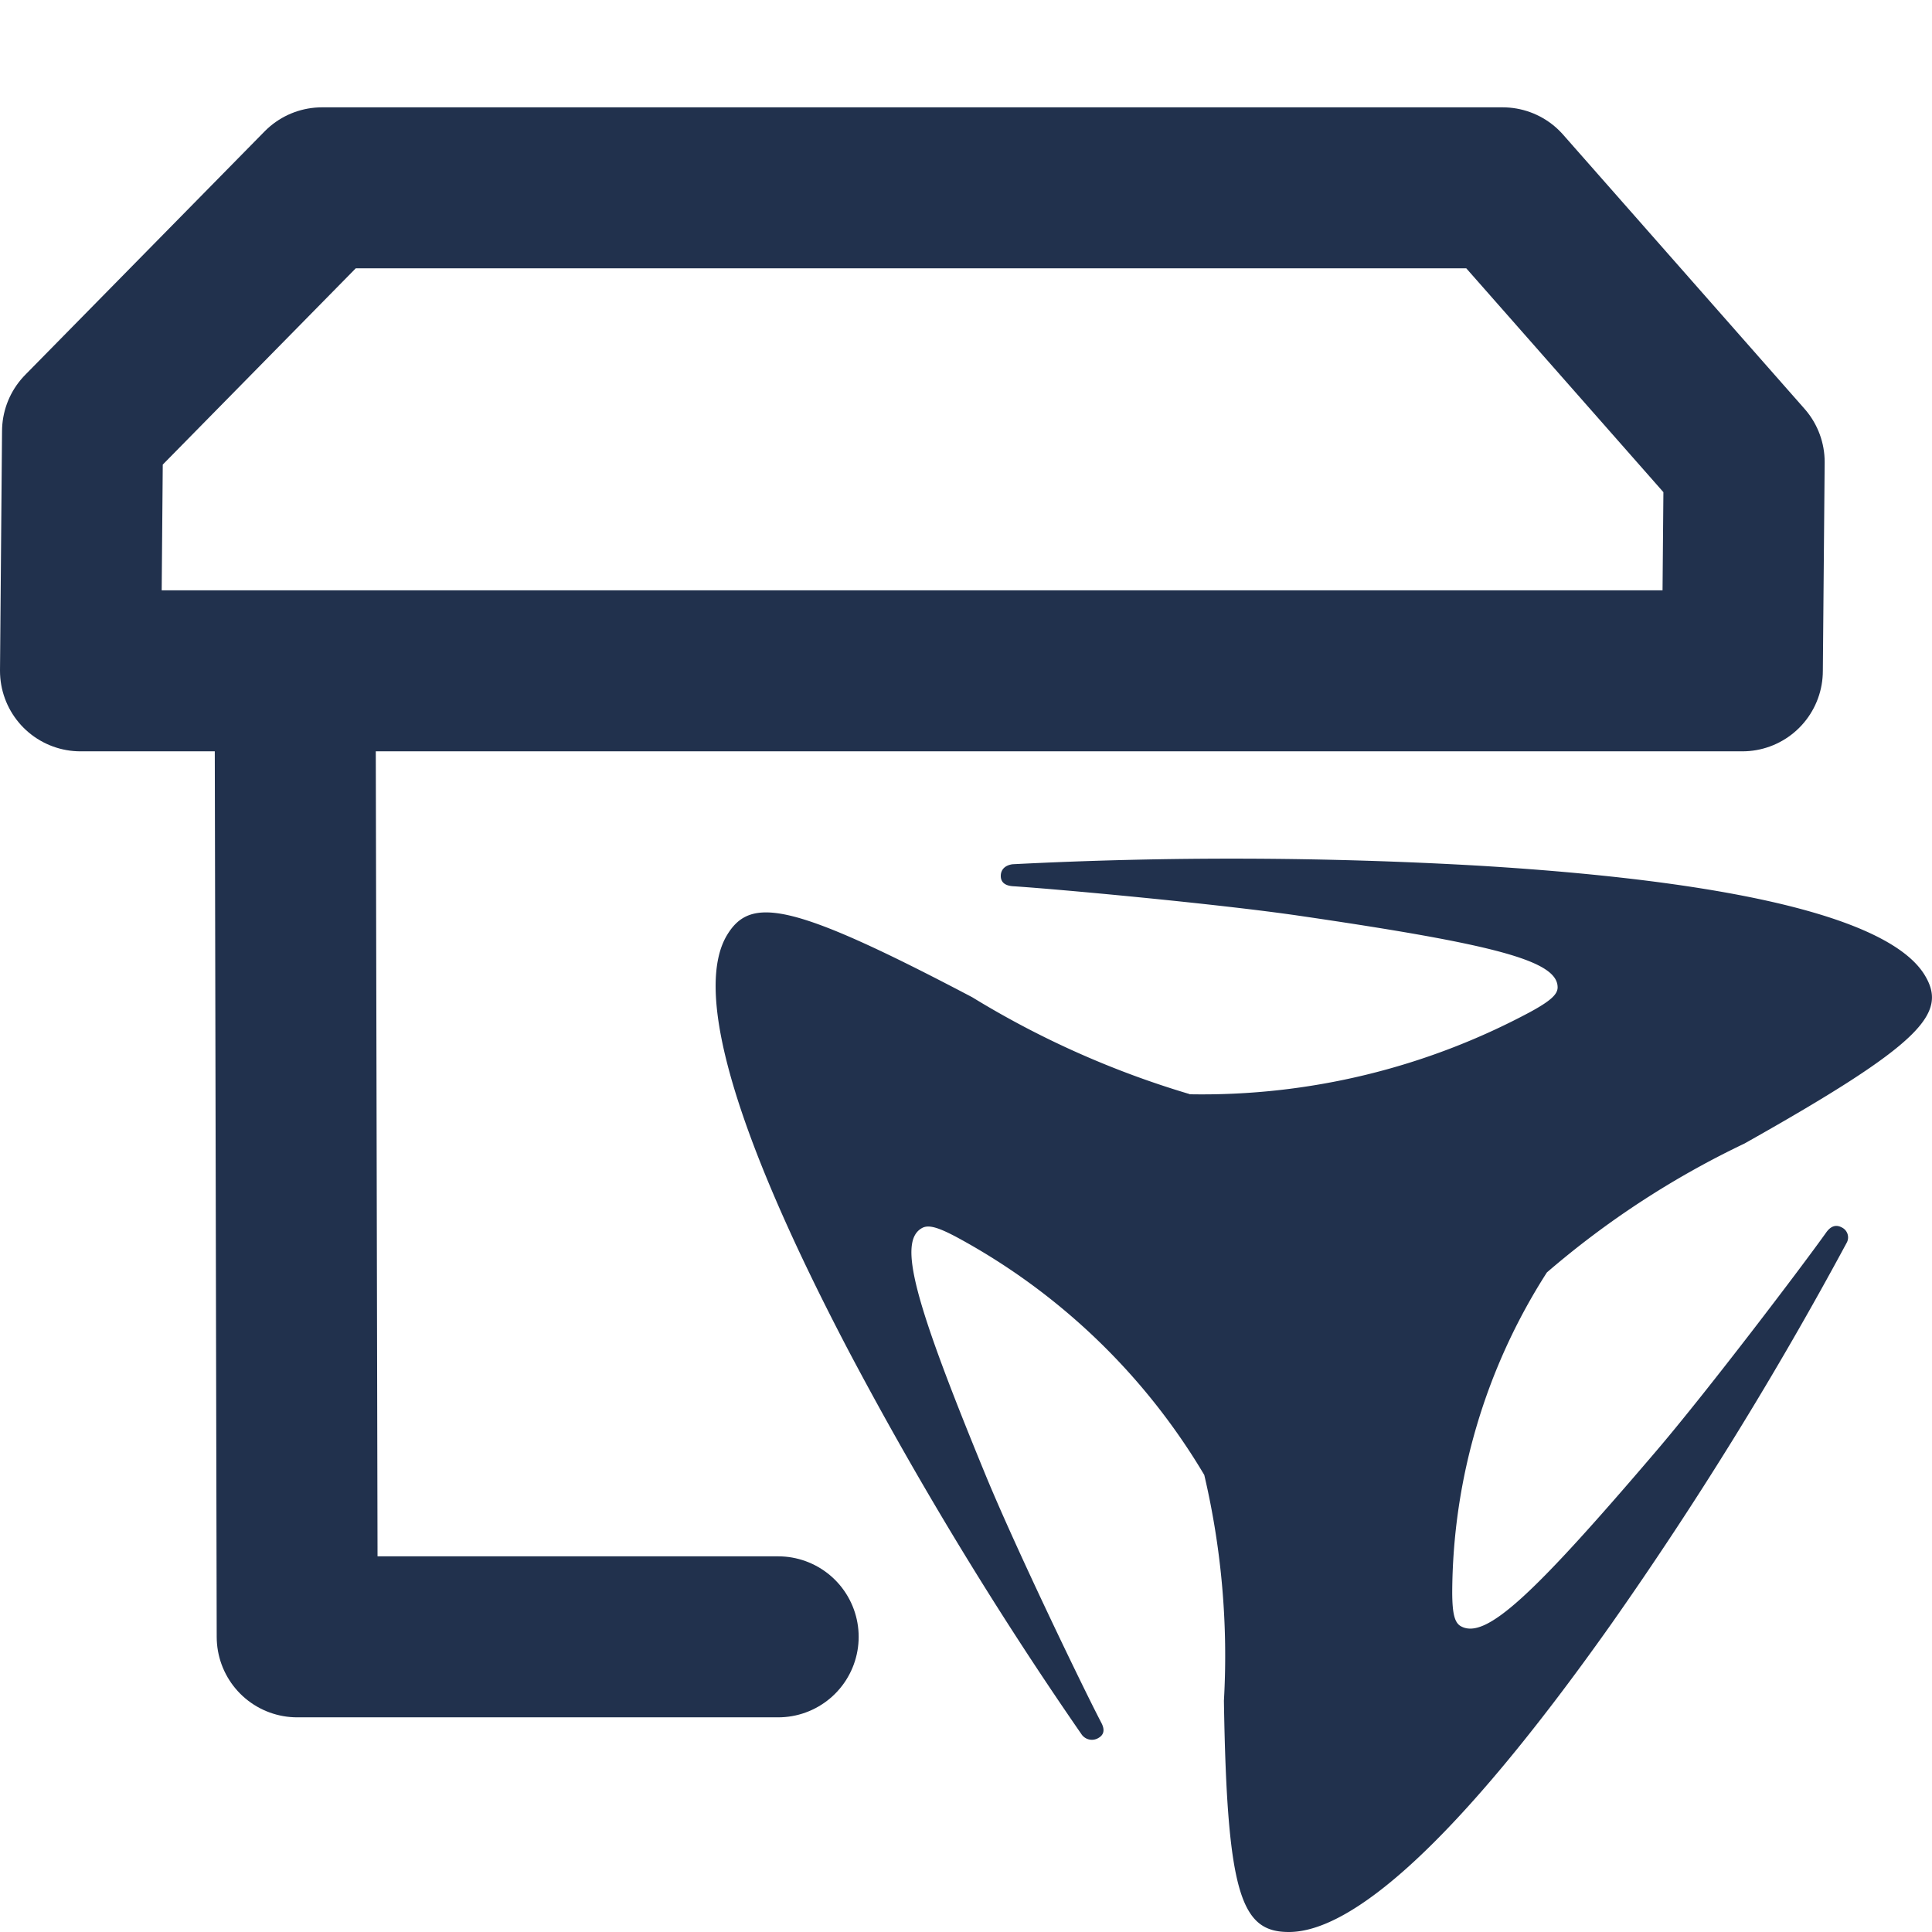
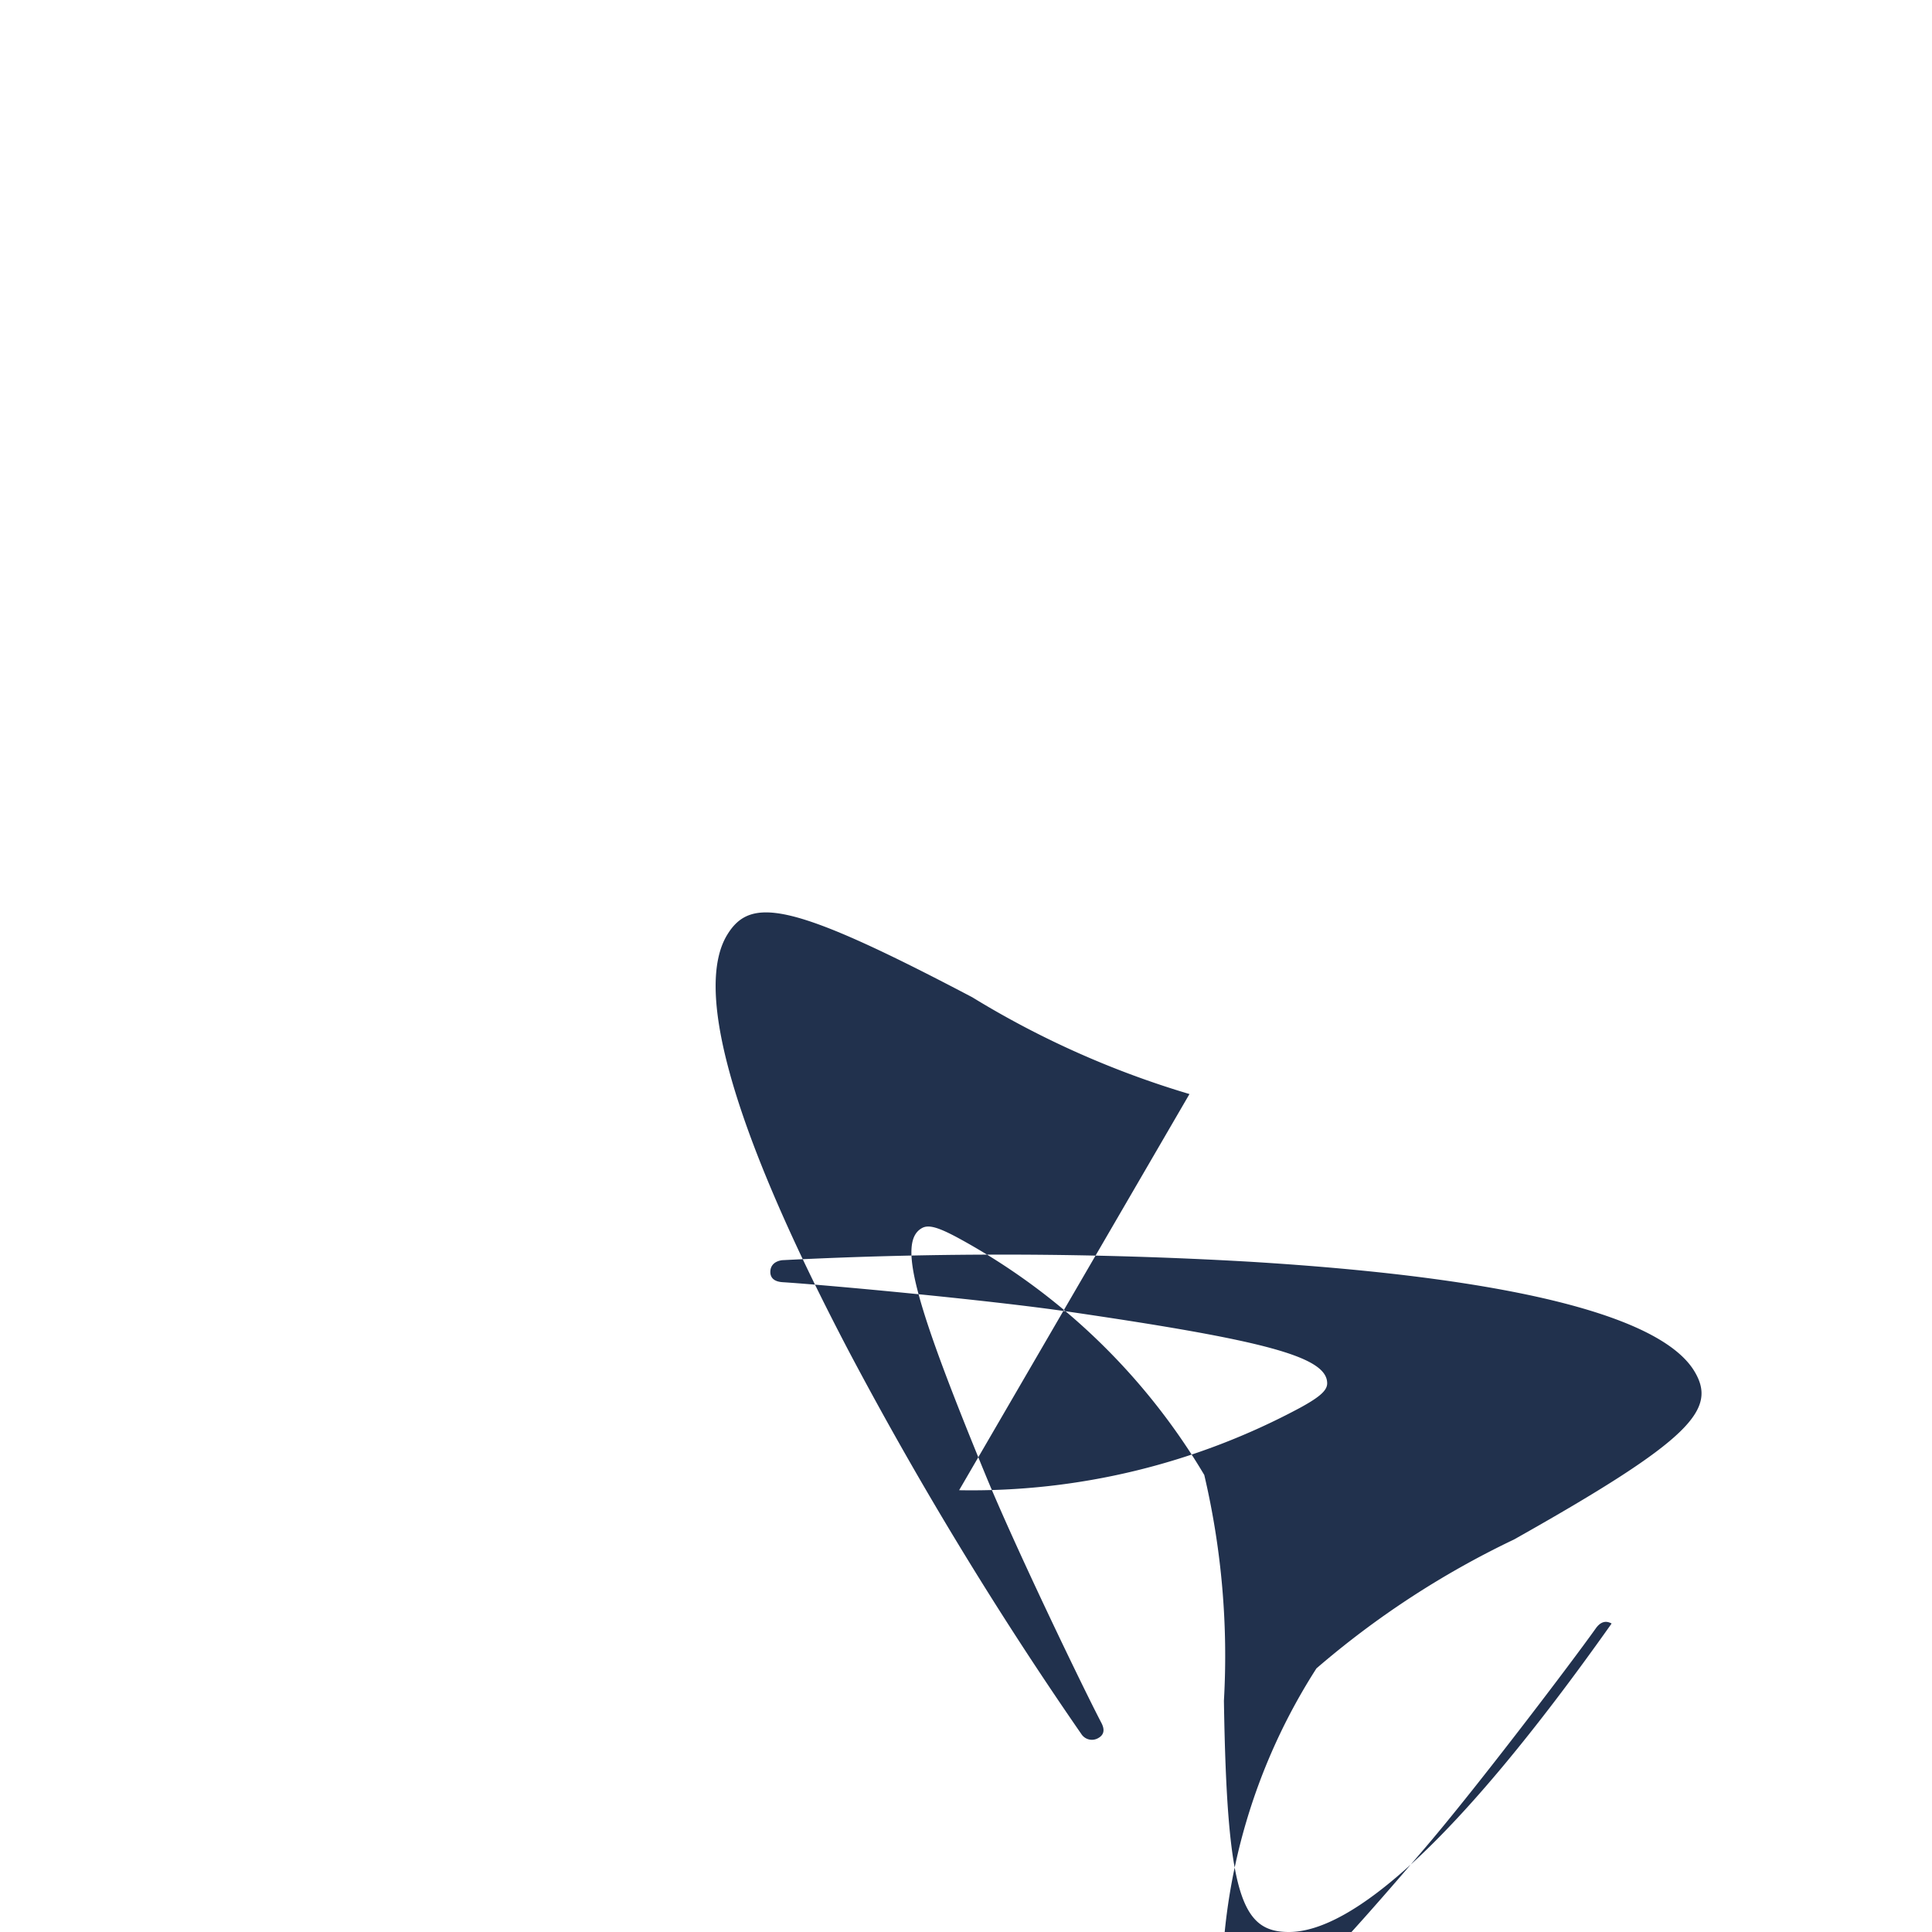
<svg xmlns="http://www.w3.org/2000/svg" viewBox="0 0 18 18">
  <g id="icon">
-     <polyline points="7.25 15.25 2.769 15.25 2.75 6.5" fill="none" stroke="#21314d" stroke-linecap="round" stroke-linejoin="round" stroke-width="1.5" />
-     <polygon points="16.233 6.25 16.25 4.305 14 1.75 3 1.75 0.769 4.019 0.75 6.25 16.233 6.25" fill="none" stroke="#21314d" stroke-linecap="round" stroke-linejoin="round" stroke-width="1.5" />
-     <path d="M11.082,10.193a8.512,8.512,0,0,1-2.024-.902c-1.686-.887-2.062-.942-2.282-.583-.291.474-.025,1.676,1.137,3.89a35.249,35.249,0,0,0,2.164,3.561.117.117,0,0,0,.152.036c.053-.028.069-.074.032-.144-.175-.335-.803-1.638-1.08-2.312-.668-1.624-.818-2.174-.59-2.298.059-.032.145-.01.331.09A5.994,5.994,0,0,1,11.22,13.742a7.38,7.38,0,0,1,.183,2.103c.028,1.819.165,2.155.605,2.155.582,0,1.553-.818,3.007-2.874a35.201,35.201,0,0,0,2.19-3.547.103.103,0,0,0-.043-.142c-.052-.029-.102-.019-.148.046-.221.311-1.103,1.474-1.585,2.038-1.158,1.357-1.588,1.755-1.817,1.631-.059-.032-.081-.114-.082-.315a5.563,5.563,0,0,1,.882-2.982,8.261,8.261,0,0,1,1.841-1.201c1.658-.933,1.897-1.212,1.678-1.571-.291-.474-1.528-.858-4.144-1.017a40.208,40.208,0,0,0-4.354-.014c-.076.011-.108.055-.109.107-.001.056.034.093.116.098.396.025,1.907.164,2.665.275,1.826.267,2.407.419,2.407.667,0,.064-.063.124-.247.225a6.468,6.468,0,0,1-3.182.771" fill="#21314d" fill-rule="evenodd" />
+     <path d="M11.082,10.193a8.512,8.512,0,0,1-2.024-.902c-1.686-.887-2.062-.942-2.282-.583-.291.474-.025,1.676,1.137,3.89a35.249,35.249,0,0,0,2.164,3.561.117.117,0,0,0,.152.036c.053-.028.069-.074.032-.144-.175-.335-.803-1.638-1.08-2.312-.668-1.624-.818-2.174-.59-2.298.059-.032.145-.01.331.09A5.994,5.994,0,0,1,11.22,13.742a7.38,7.38,0,0,1,.183,2.103c.028,1.819.165,2.155.605,2.155.582,0,1.553-.818,3.007-2.874c-.052-.029-.102-.019-.148.046-.221.311-1.103,1.474-1.585,2.038-1.158,1.357-1.588,1.755-1.817,1.631-.059-.032-.081-.114-.082-.315a5.563,5.563,0,0,1,.882-2.982,8.261,8.261,0,0,1,1.841-1.201c1.658-.933,1.897-1.212,1.678-1.571-.291-.474-1.528-.858-4.144-1.017a40.208,40.208,0,0,0-4.354-.014c-.076.011-.108.055-.109.107-.001.056.034.093.116.098.396.025,1.907.164,2.665.275,1.826.267,2.407.419,2.407.667,0,.064-.063.124-.247.225a6.468,6.468,0,0,1-3.182.771" fill="#21314d" fill-rule="evenodd" />
  </g>
</svg>